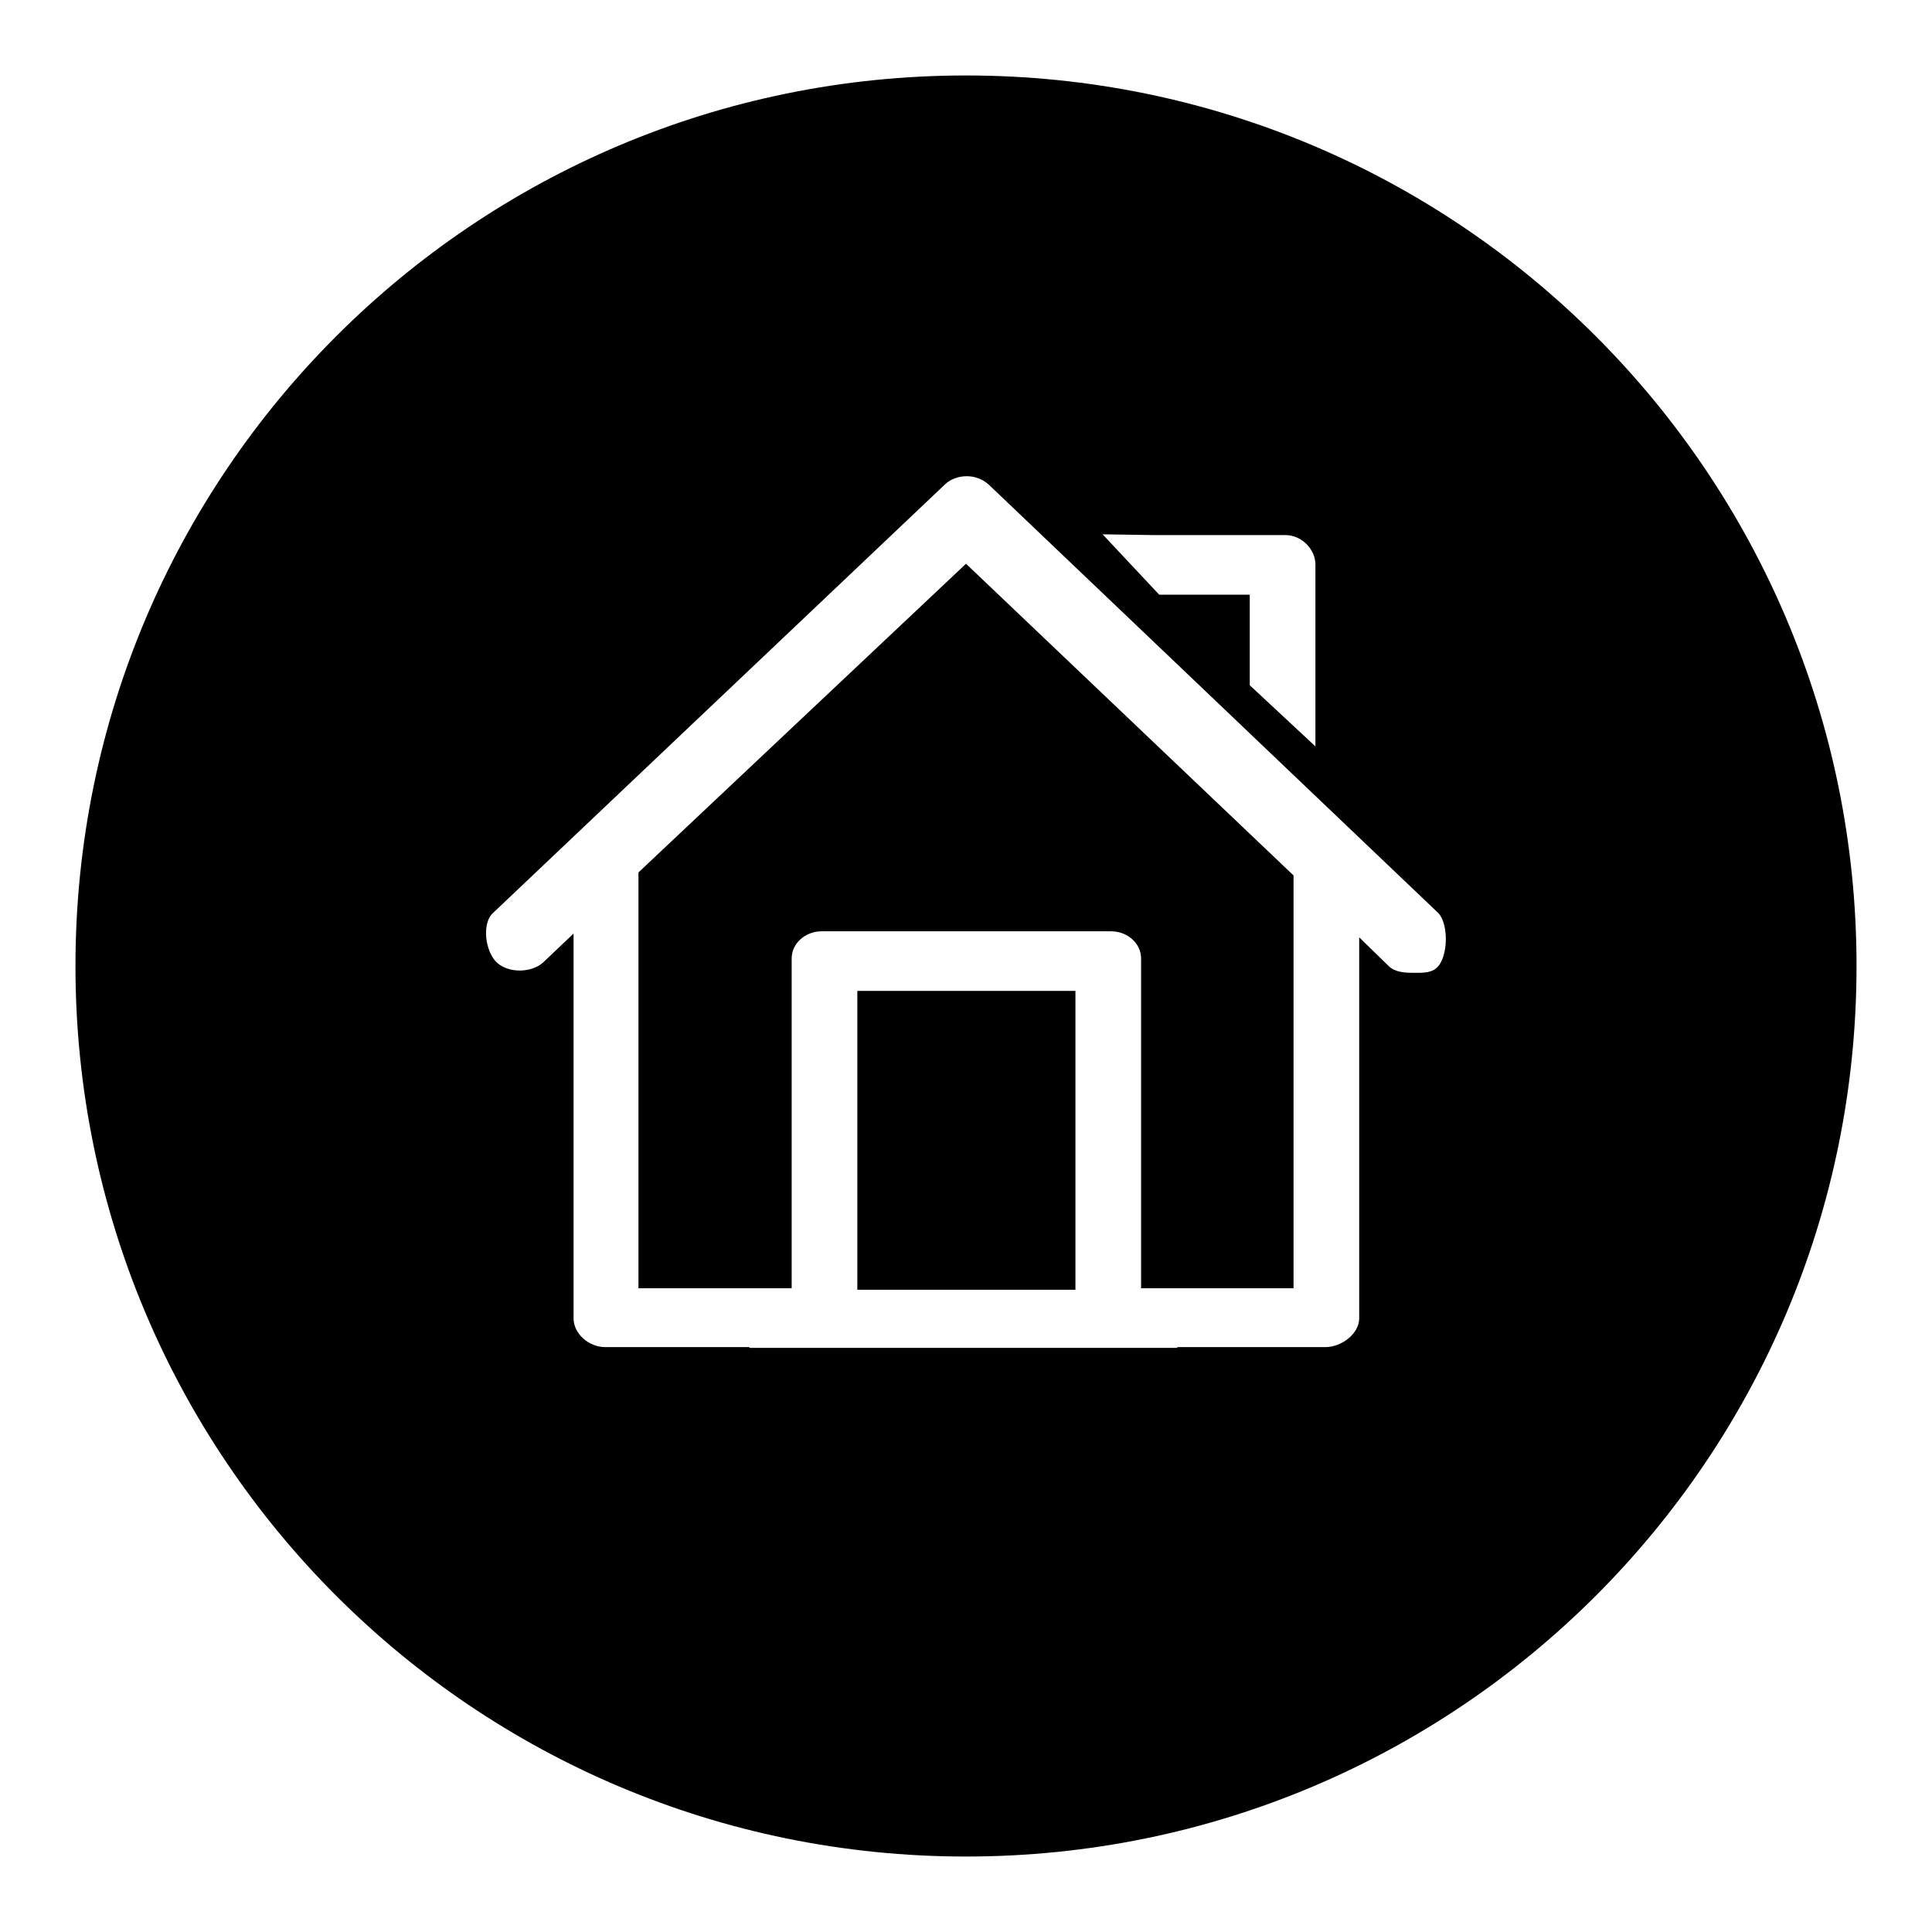
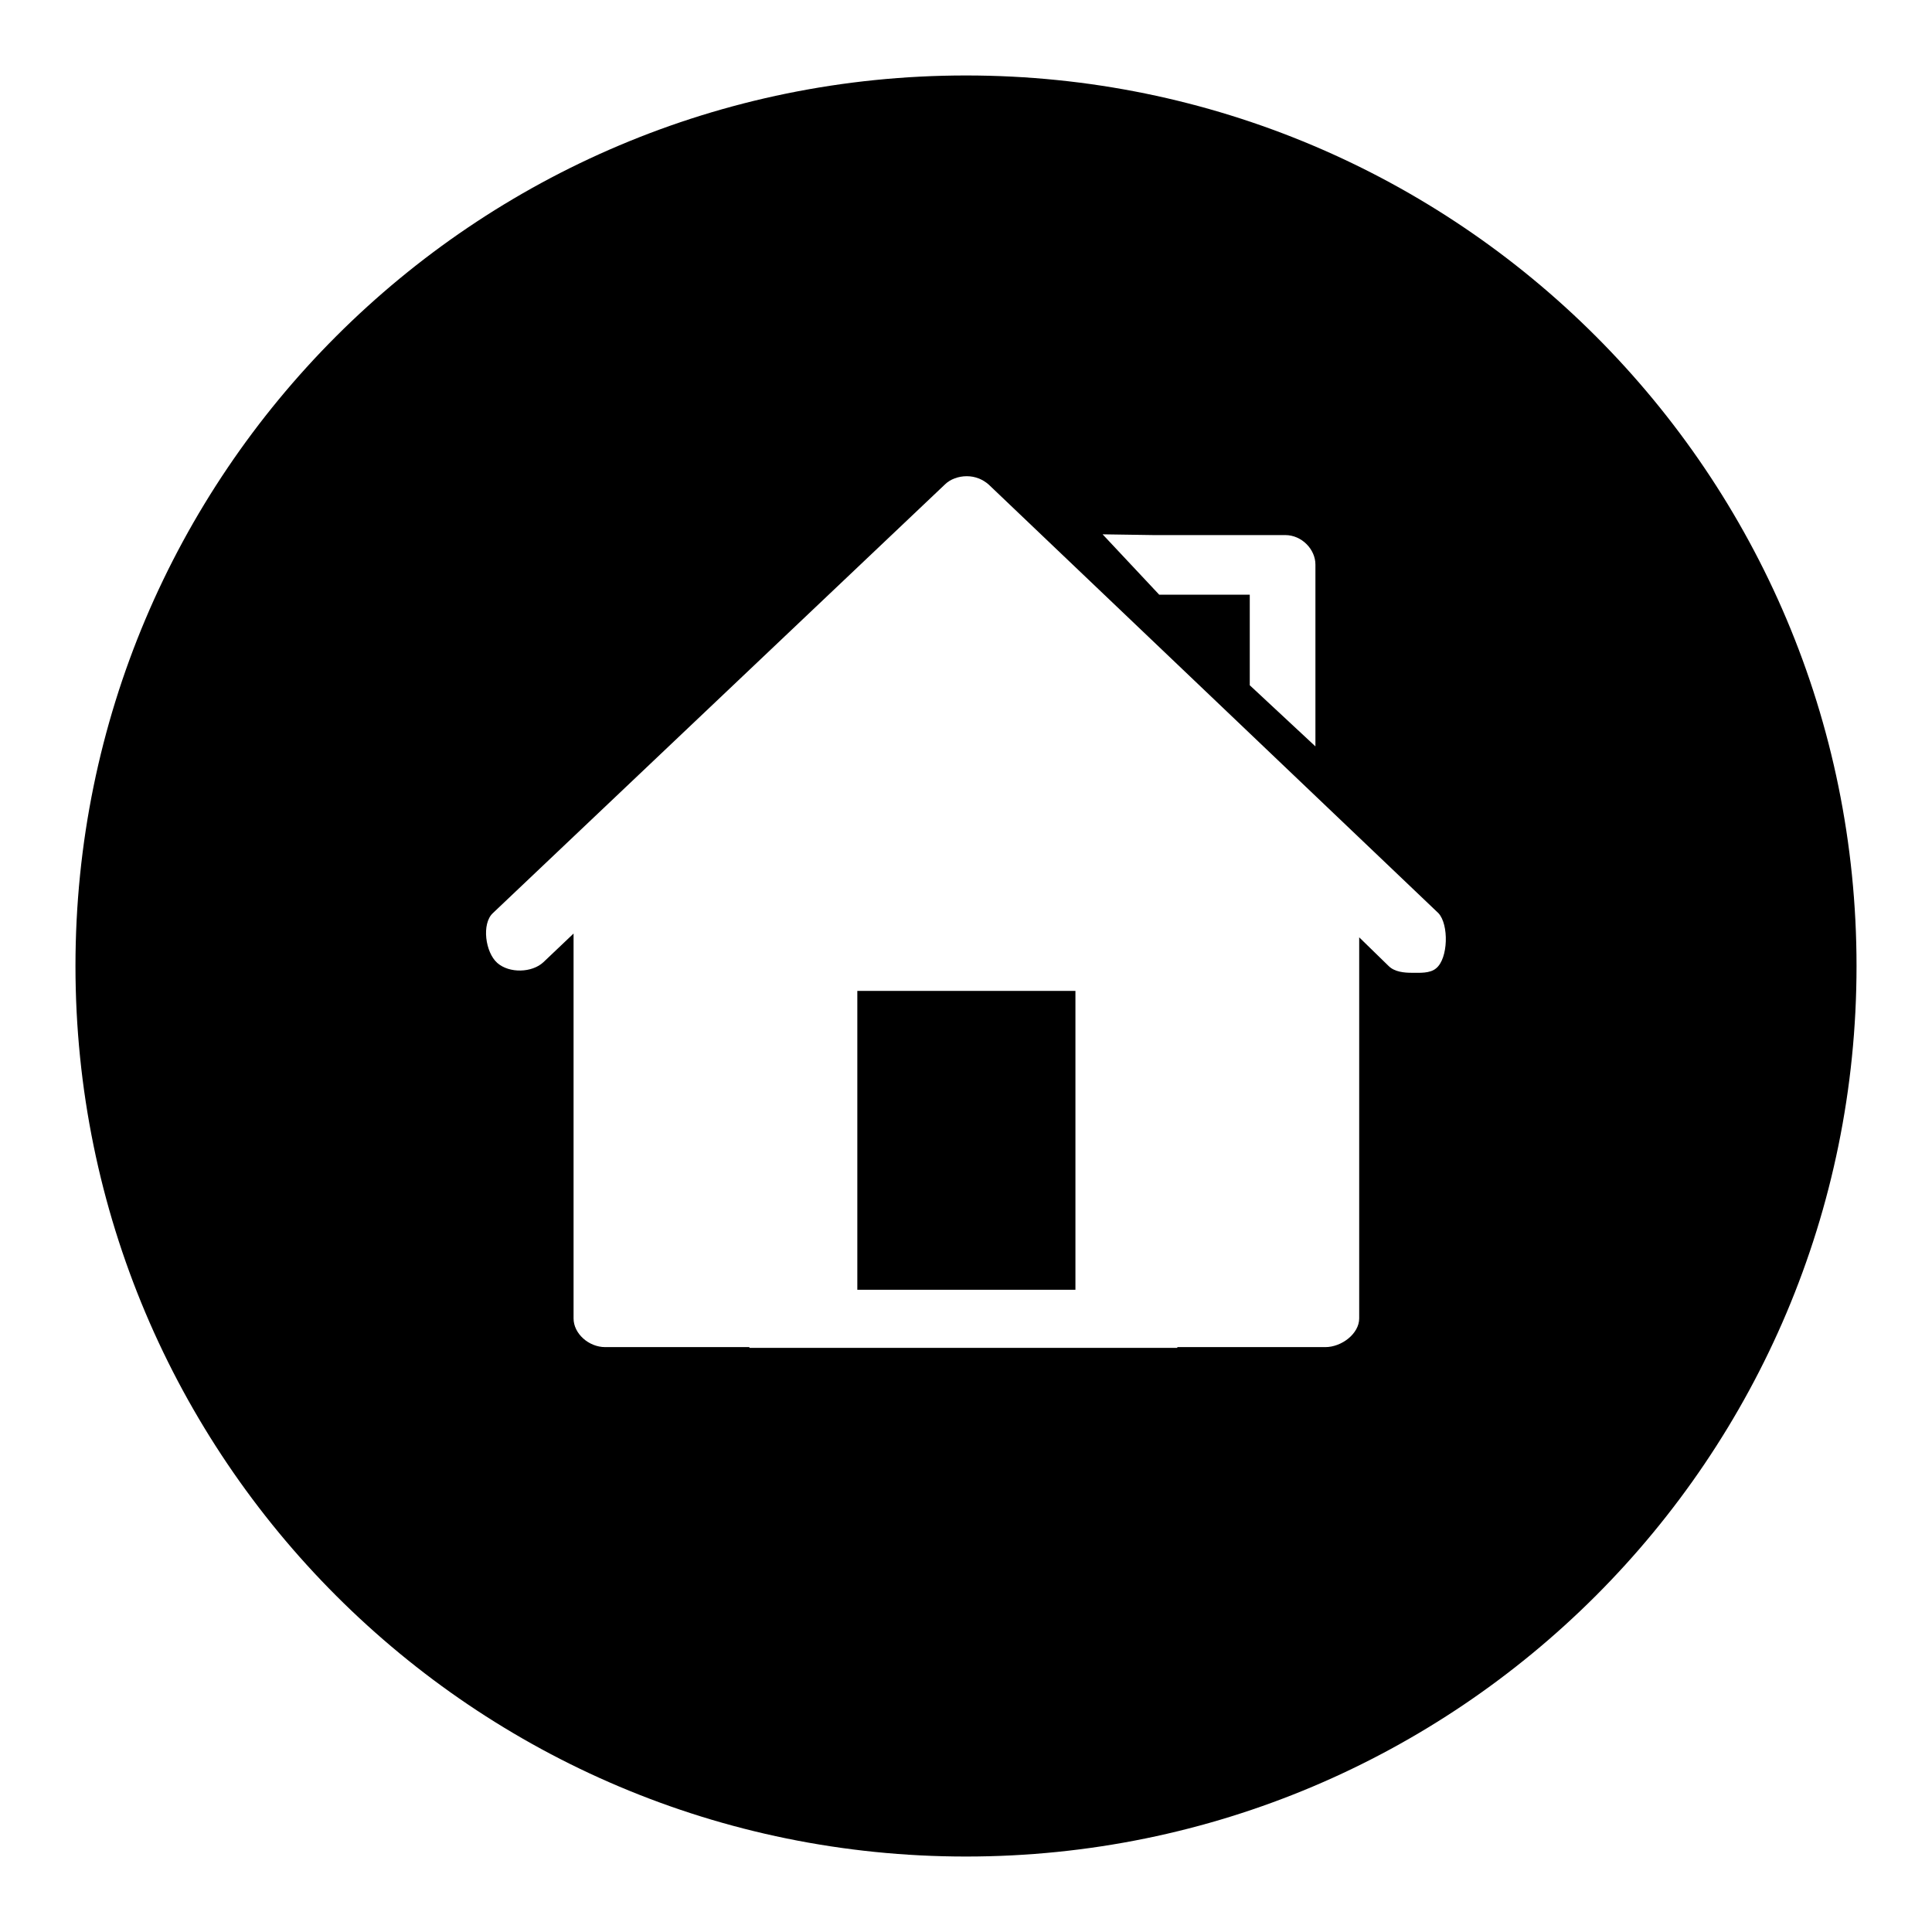
<svg xmlns="http://www.w3.org/2000/svg" version="1.1" x="0px" y="0px" viewBox="0 0 256 256" enable-background="new 0 0 256 256" xml:space="preserve">
  <g>
    <g>
      <path fill="#000000" d="M113.6,170.9h28.9v-39.6h-28.9L113.6,170.9z" />
-       <path fill="#000000" d="M84.6,115.6v55.1h20.3l0-43.7c0-2,1.8-3.6,4-3.6h38.3c2.2,0,4,1.6,4,3.6v43.7h20.2V116L128,74.7L84.6,115.6z" />
      <path fill="#000000" d="M128,10C62.8,10,10,62.8,10,128c0,65.2,52.8,118,118,118c65.2,0,118-52.8,118-118C246,62.8,193.2,10,128,10z M152.8,70.9h17.5c2.2,0,4,1.9,4,3.9v24.1l-8.7-8.1V78.8H157h-3.4l-7.5-8L152.8,70.9z M190.3,128.3c-0.8,0.7-2.2,0.6-3.2,0.6c-1,0-2.3-0.1-3.1-0.9l-3.9-3.8v50.5c0,2-2.3,3.8-4.5,3.8h-19.6v0.1H99.3v-0.1H80.2c-2.2,0-4.2-1.8-4.2-3.8v-51l-4,3.8c-1.5,1.4-4.5,1.5-6.1,0.1c-1.6-1.4-2.1-5.2-0.6-6.6l59.9-56.8c0.7-0.7,1.8-1.1,2.9-1.1s2.1,0.4,2.9,1.1l59.6,56.8C192,122.5,191.9,127,190.3,128.3z" />
    </g>
  </g>
</svg>